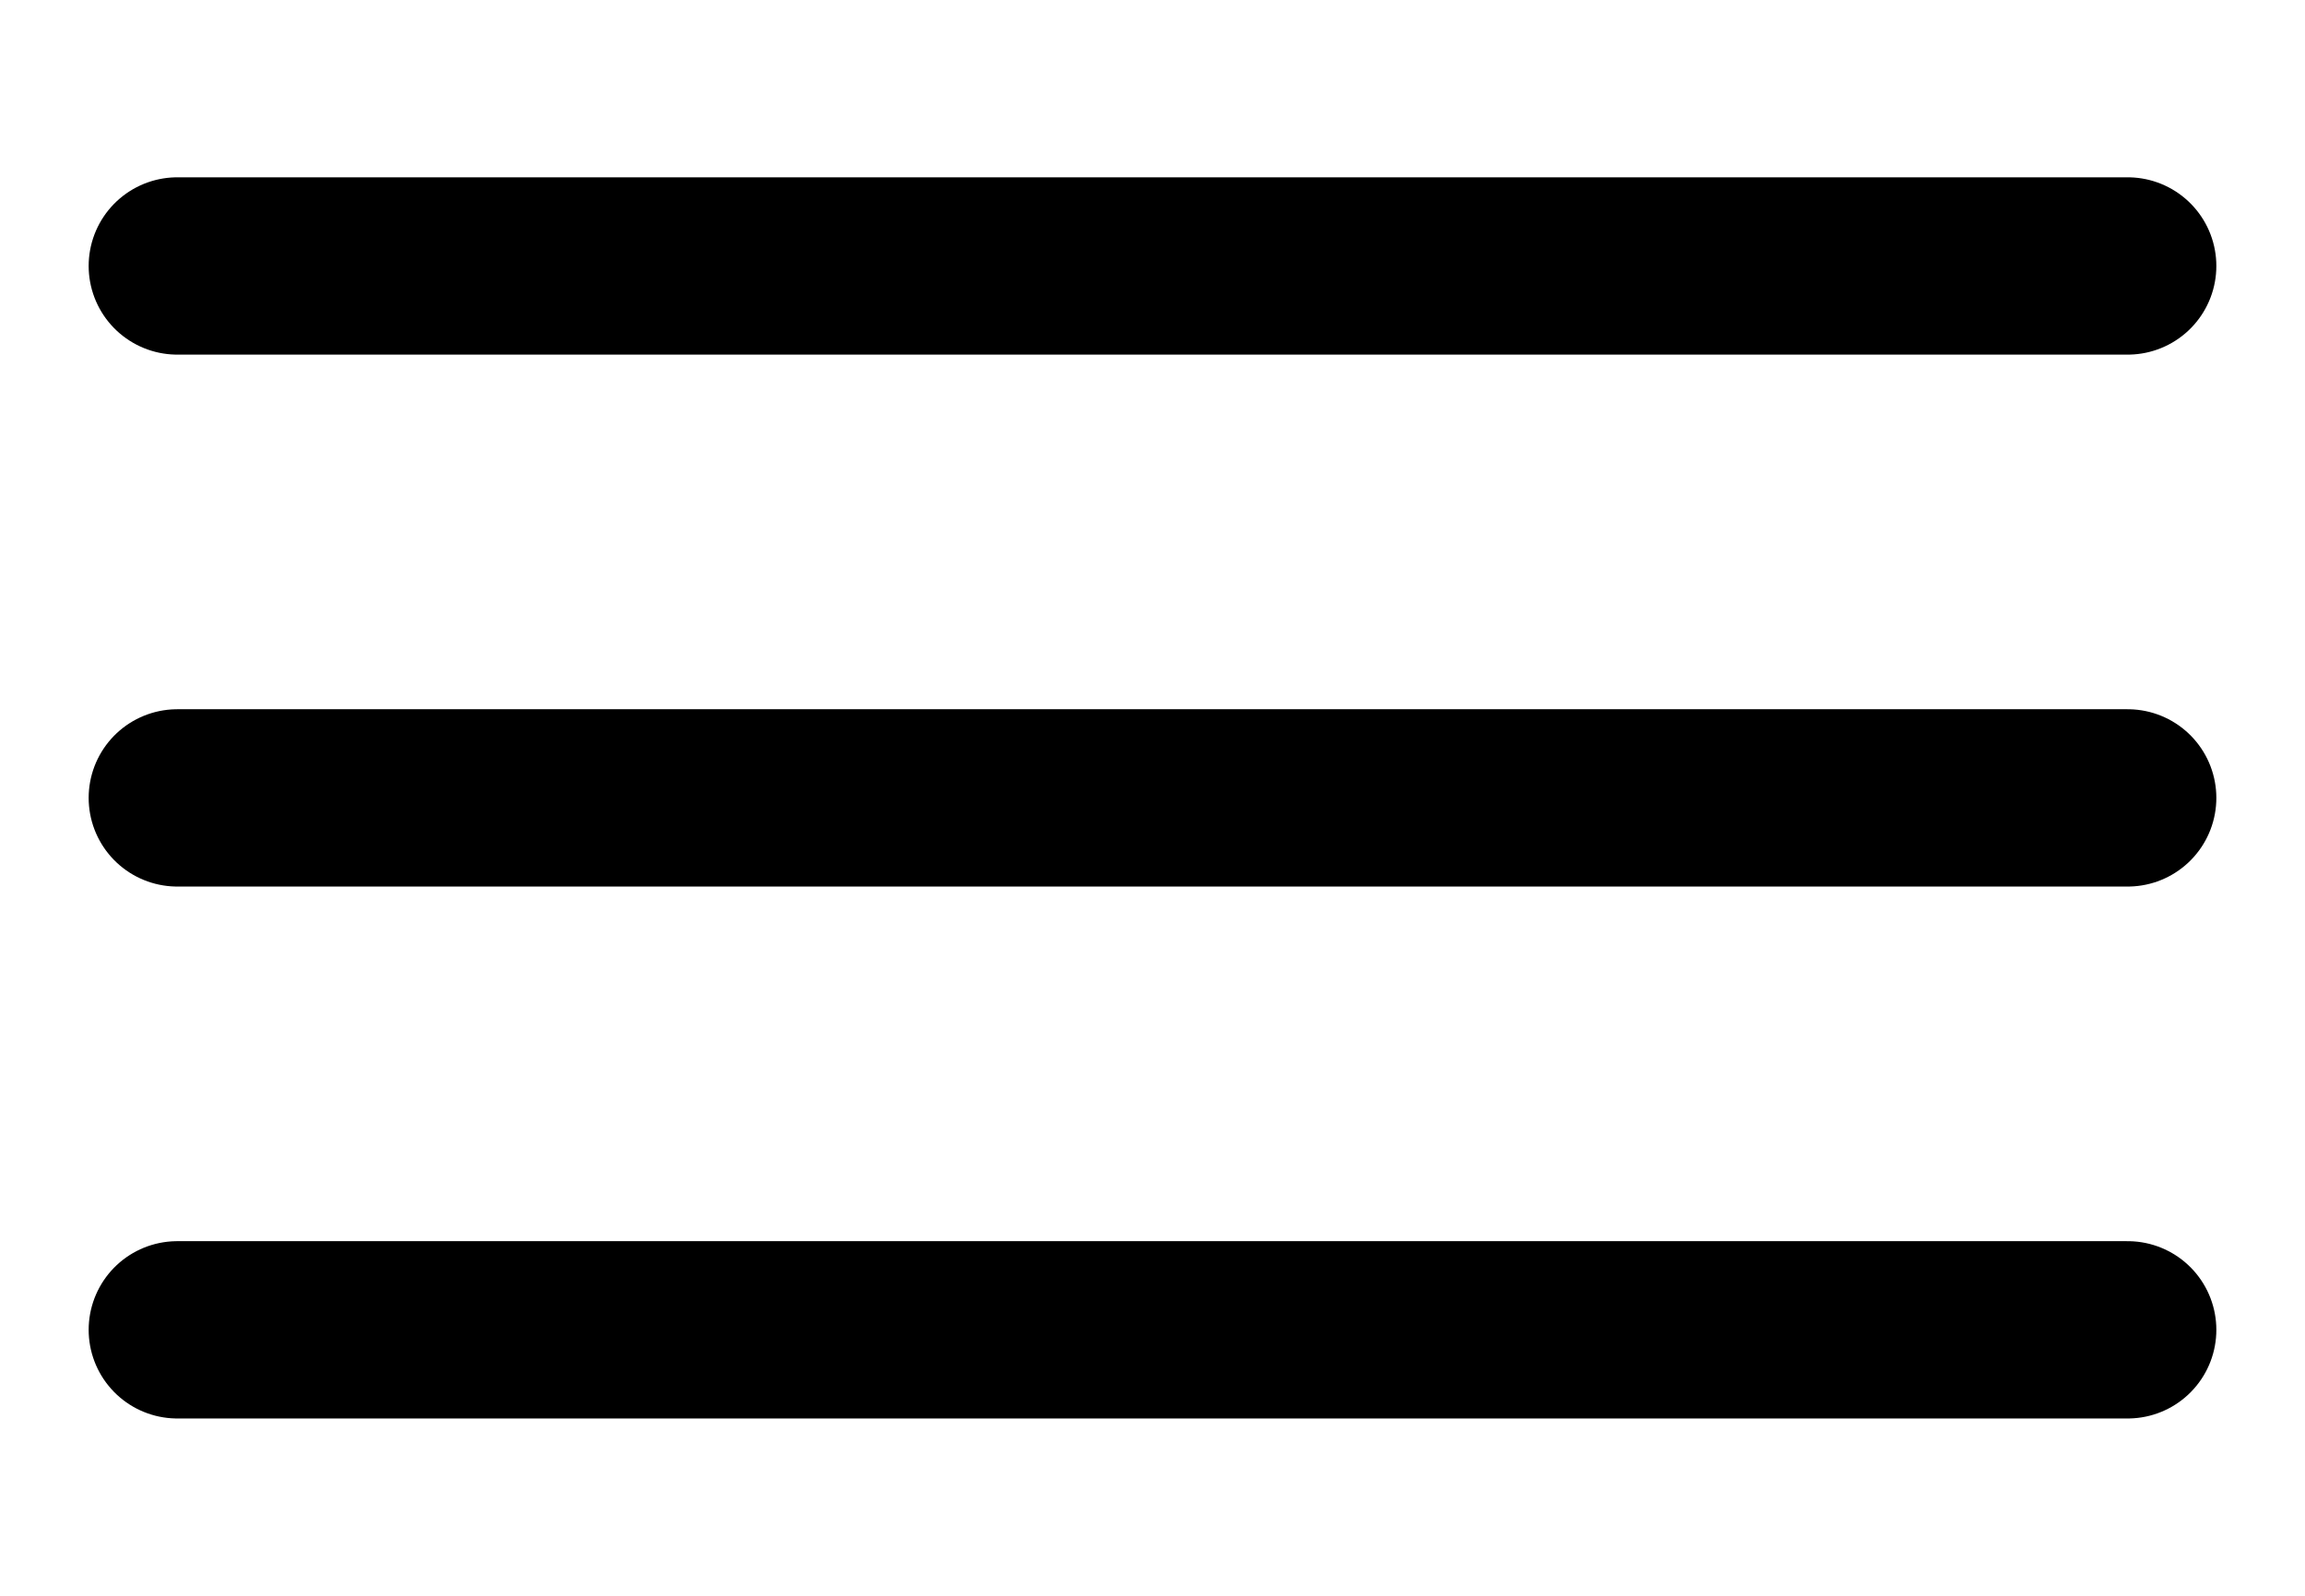
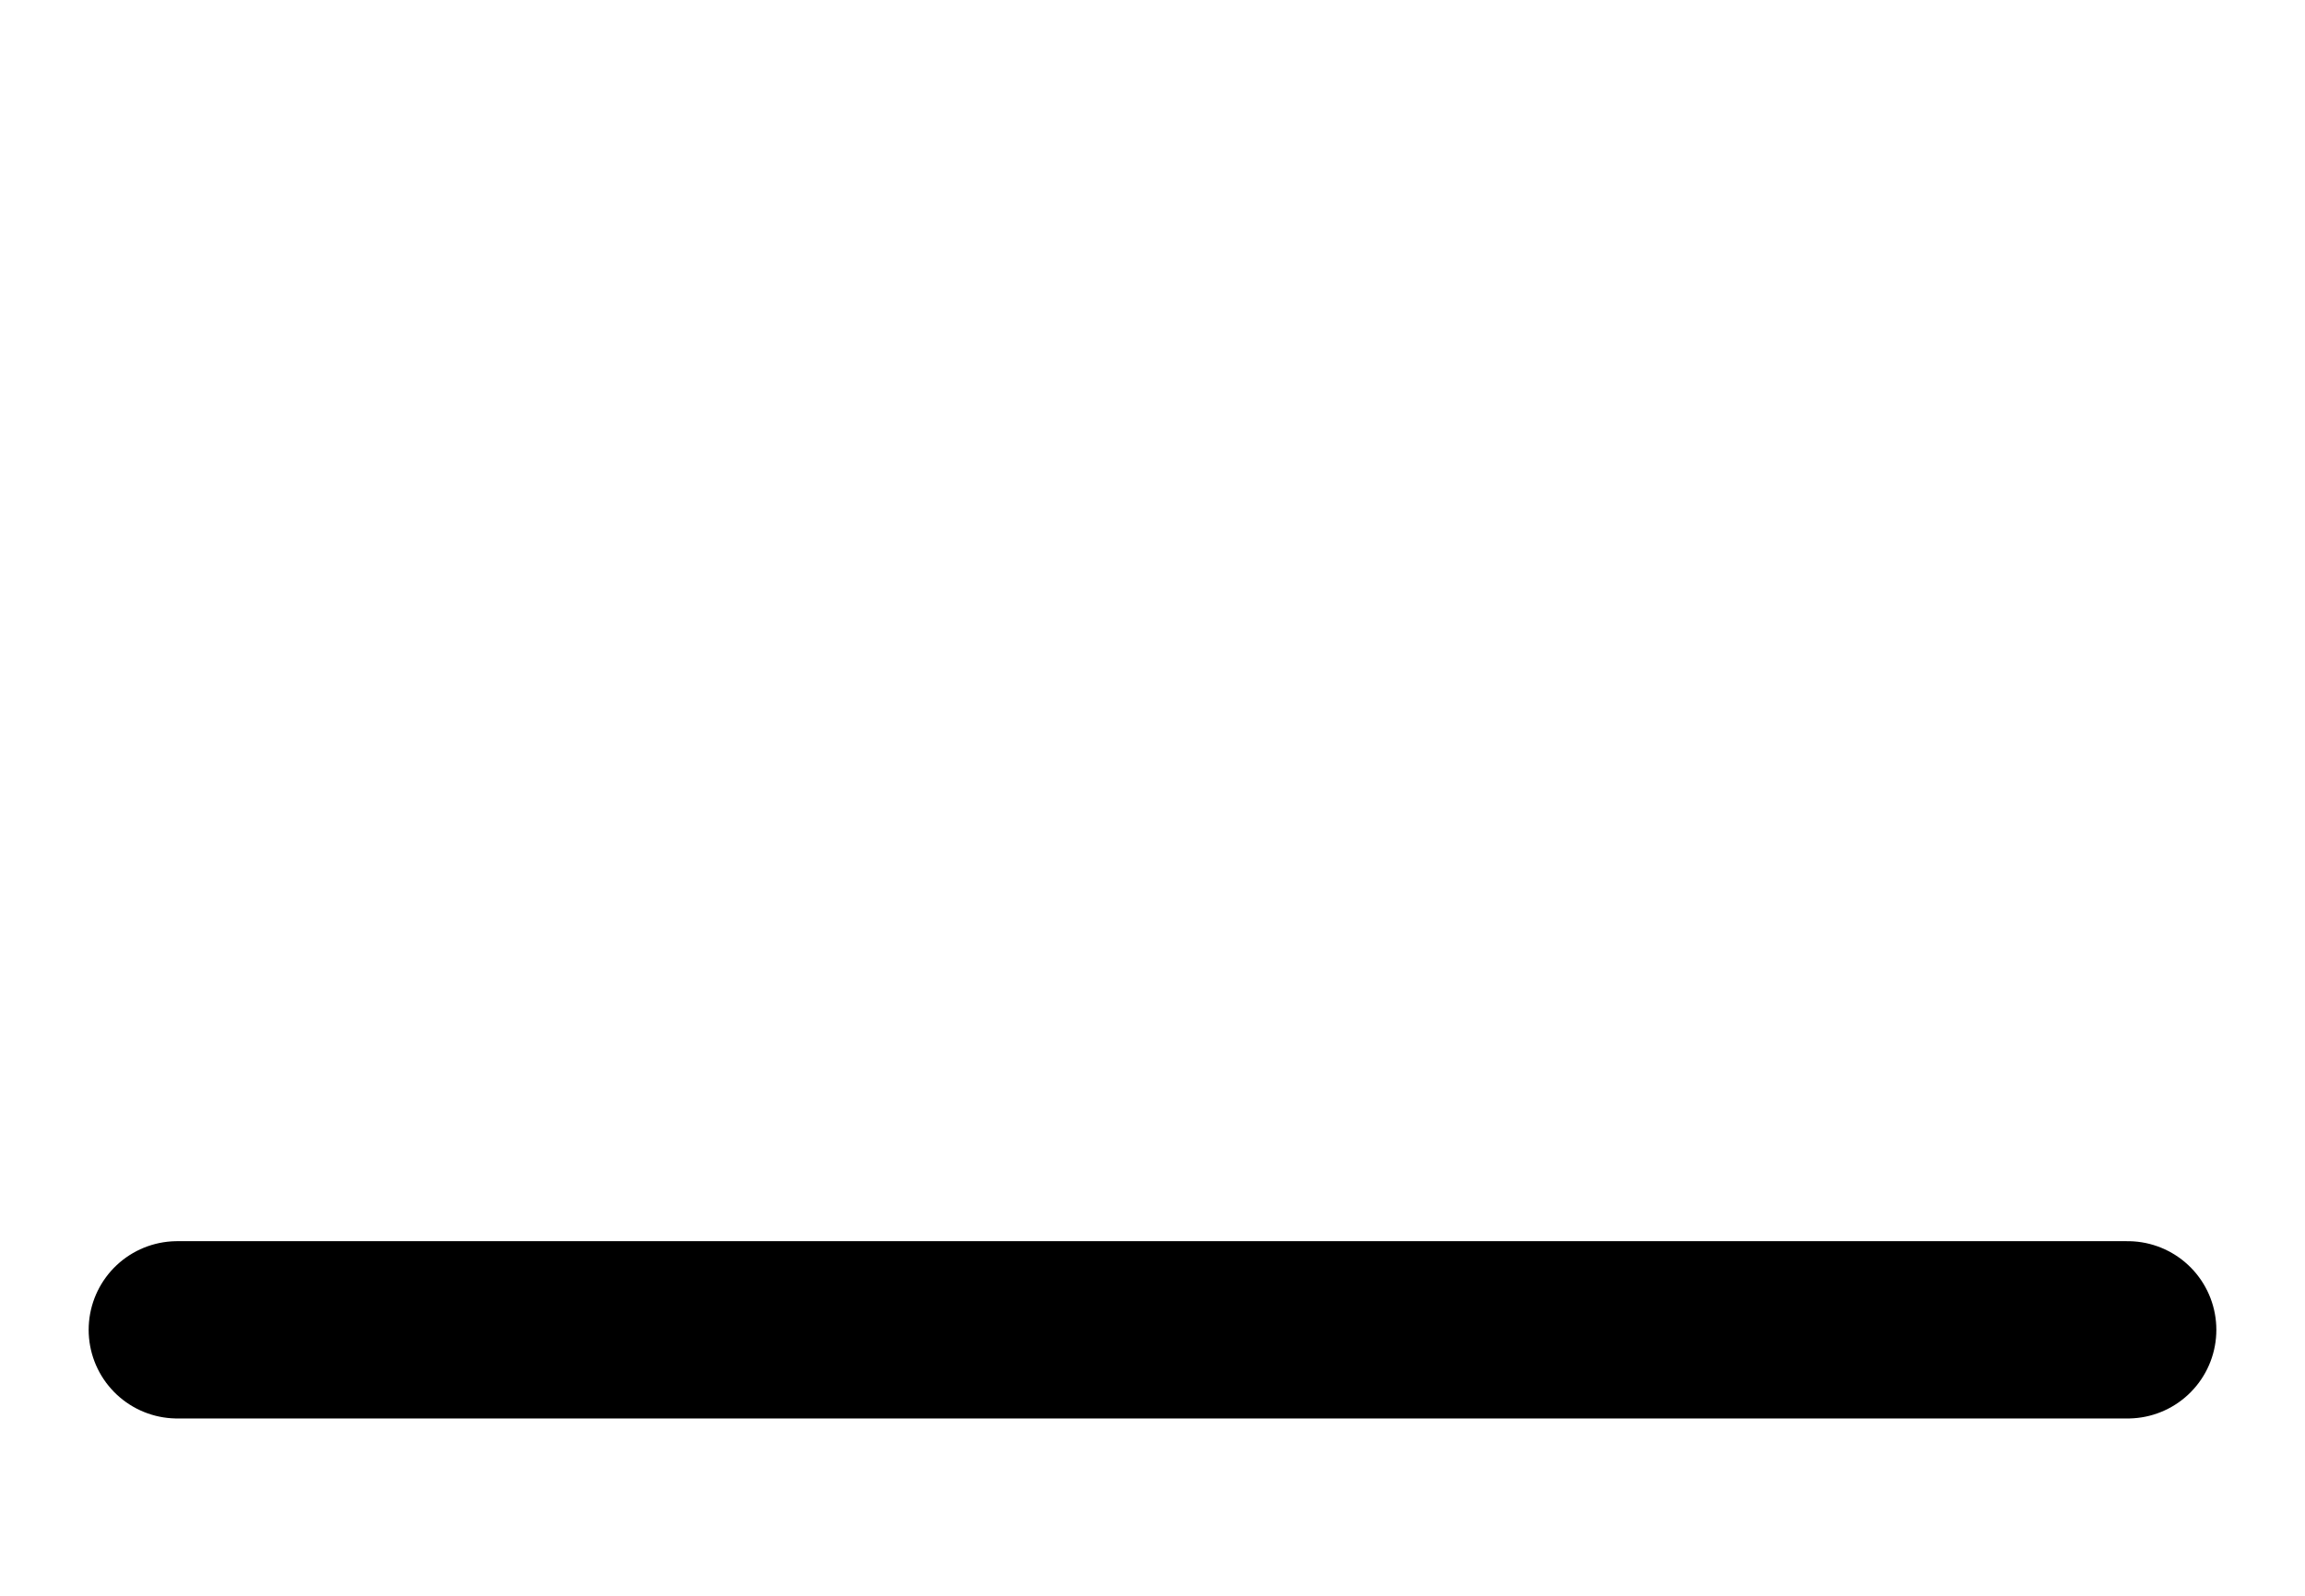
<svg xmlns="http://www.w3.org/2000/svg" width="26" height="18" viewBox="0 0 26 18" fill="none">
-   <path d="M2 3H24" stroke="black" stroke-width="2" stroke-linecap="round" />
-   <path d="M2 9H24" stroke="black" stroke-width="2" stroke-linecap="round" />
  <path d="M2 15H24" stroke="black" stroke-width="2" stroke-linecap="round" />
</svg>